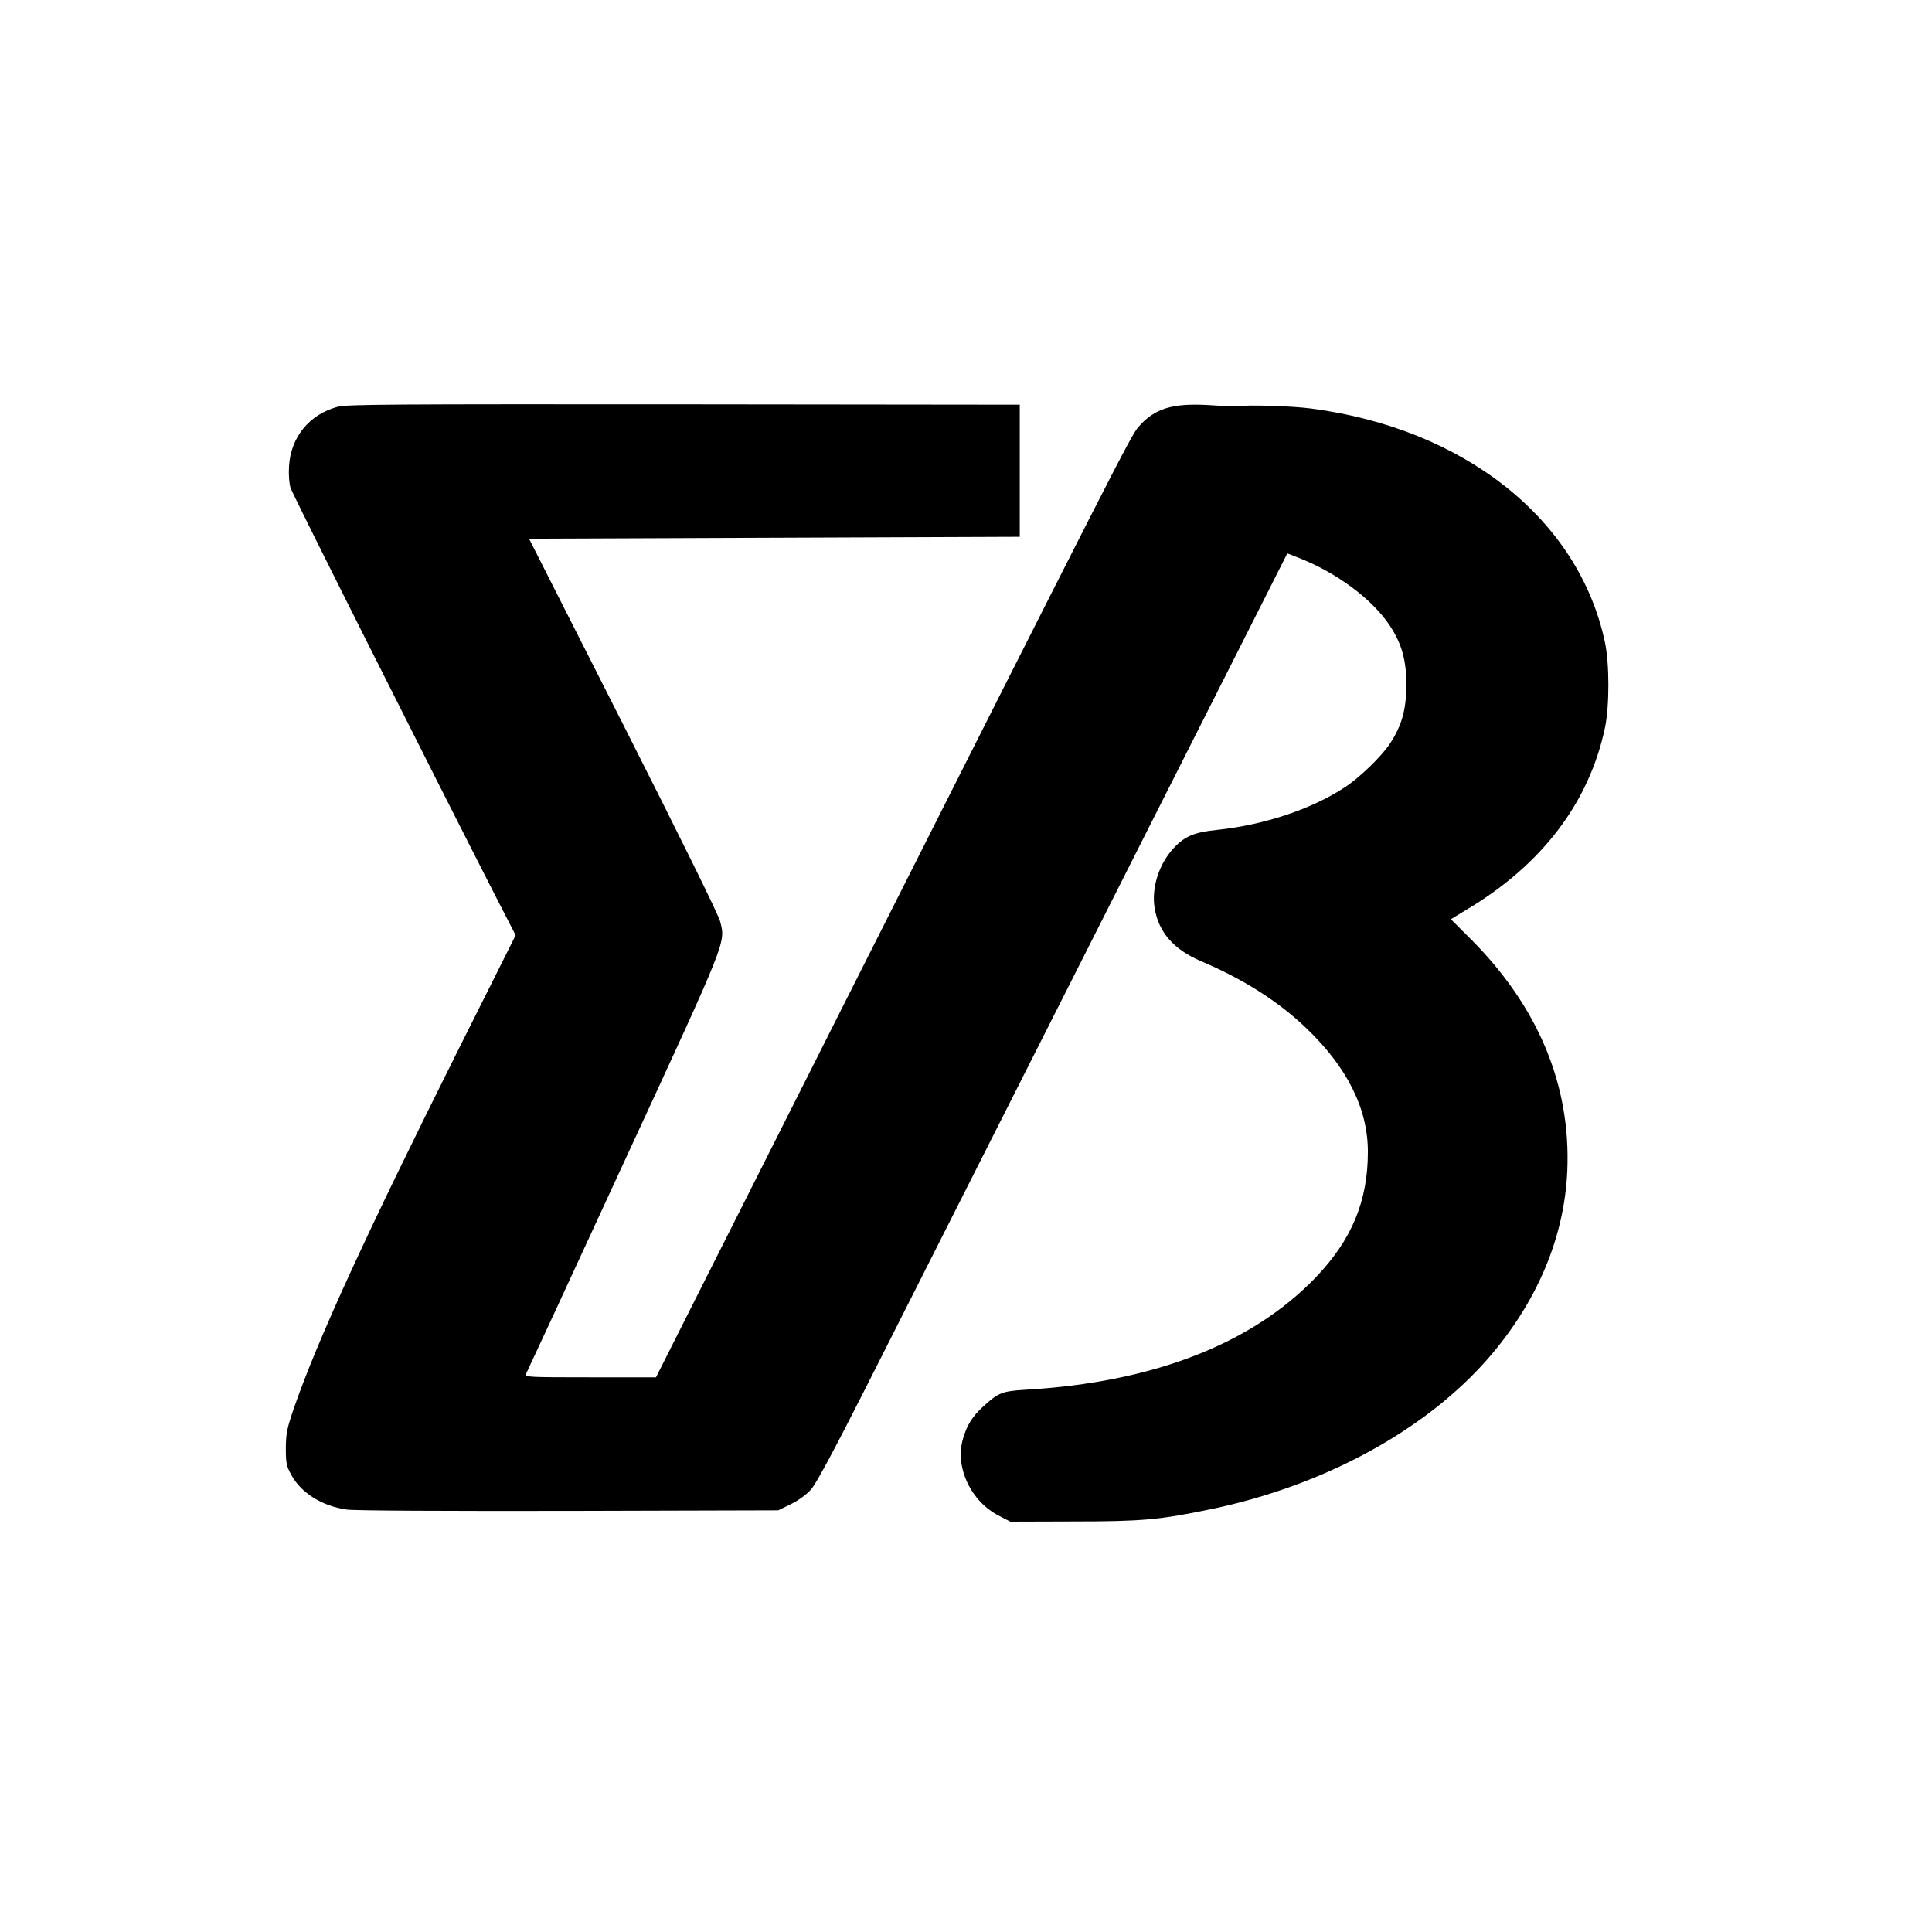
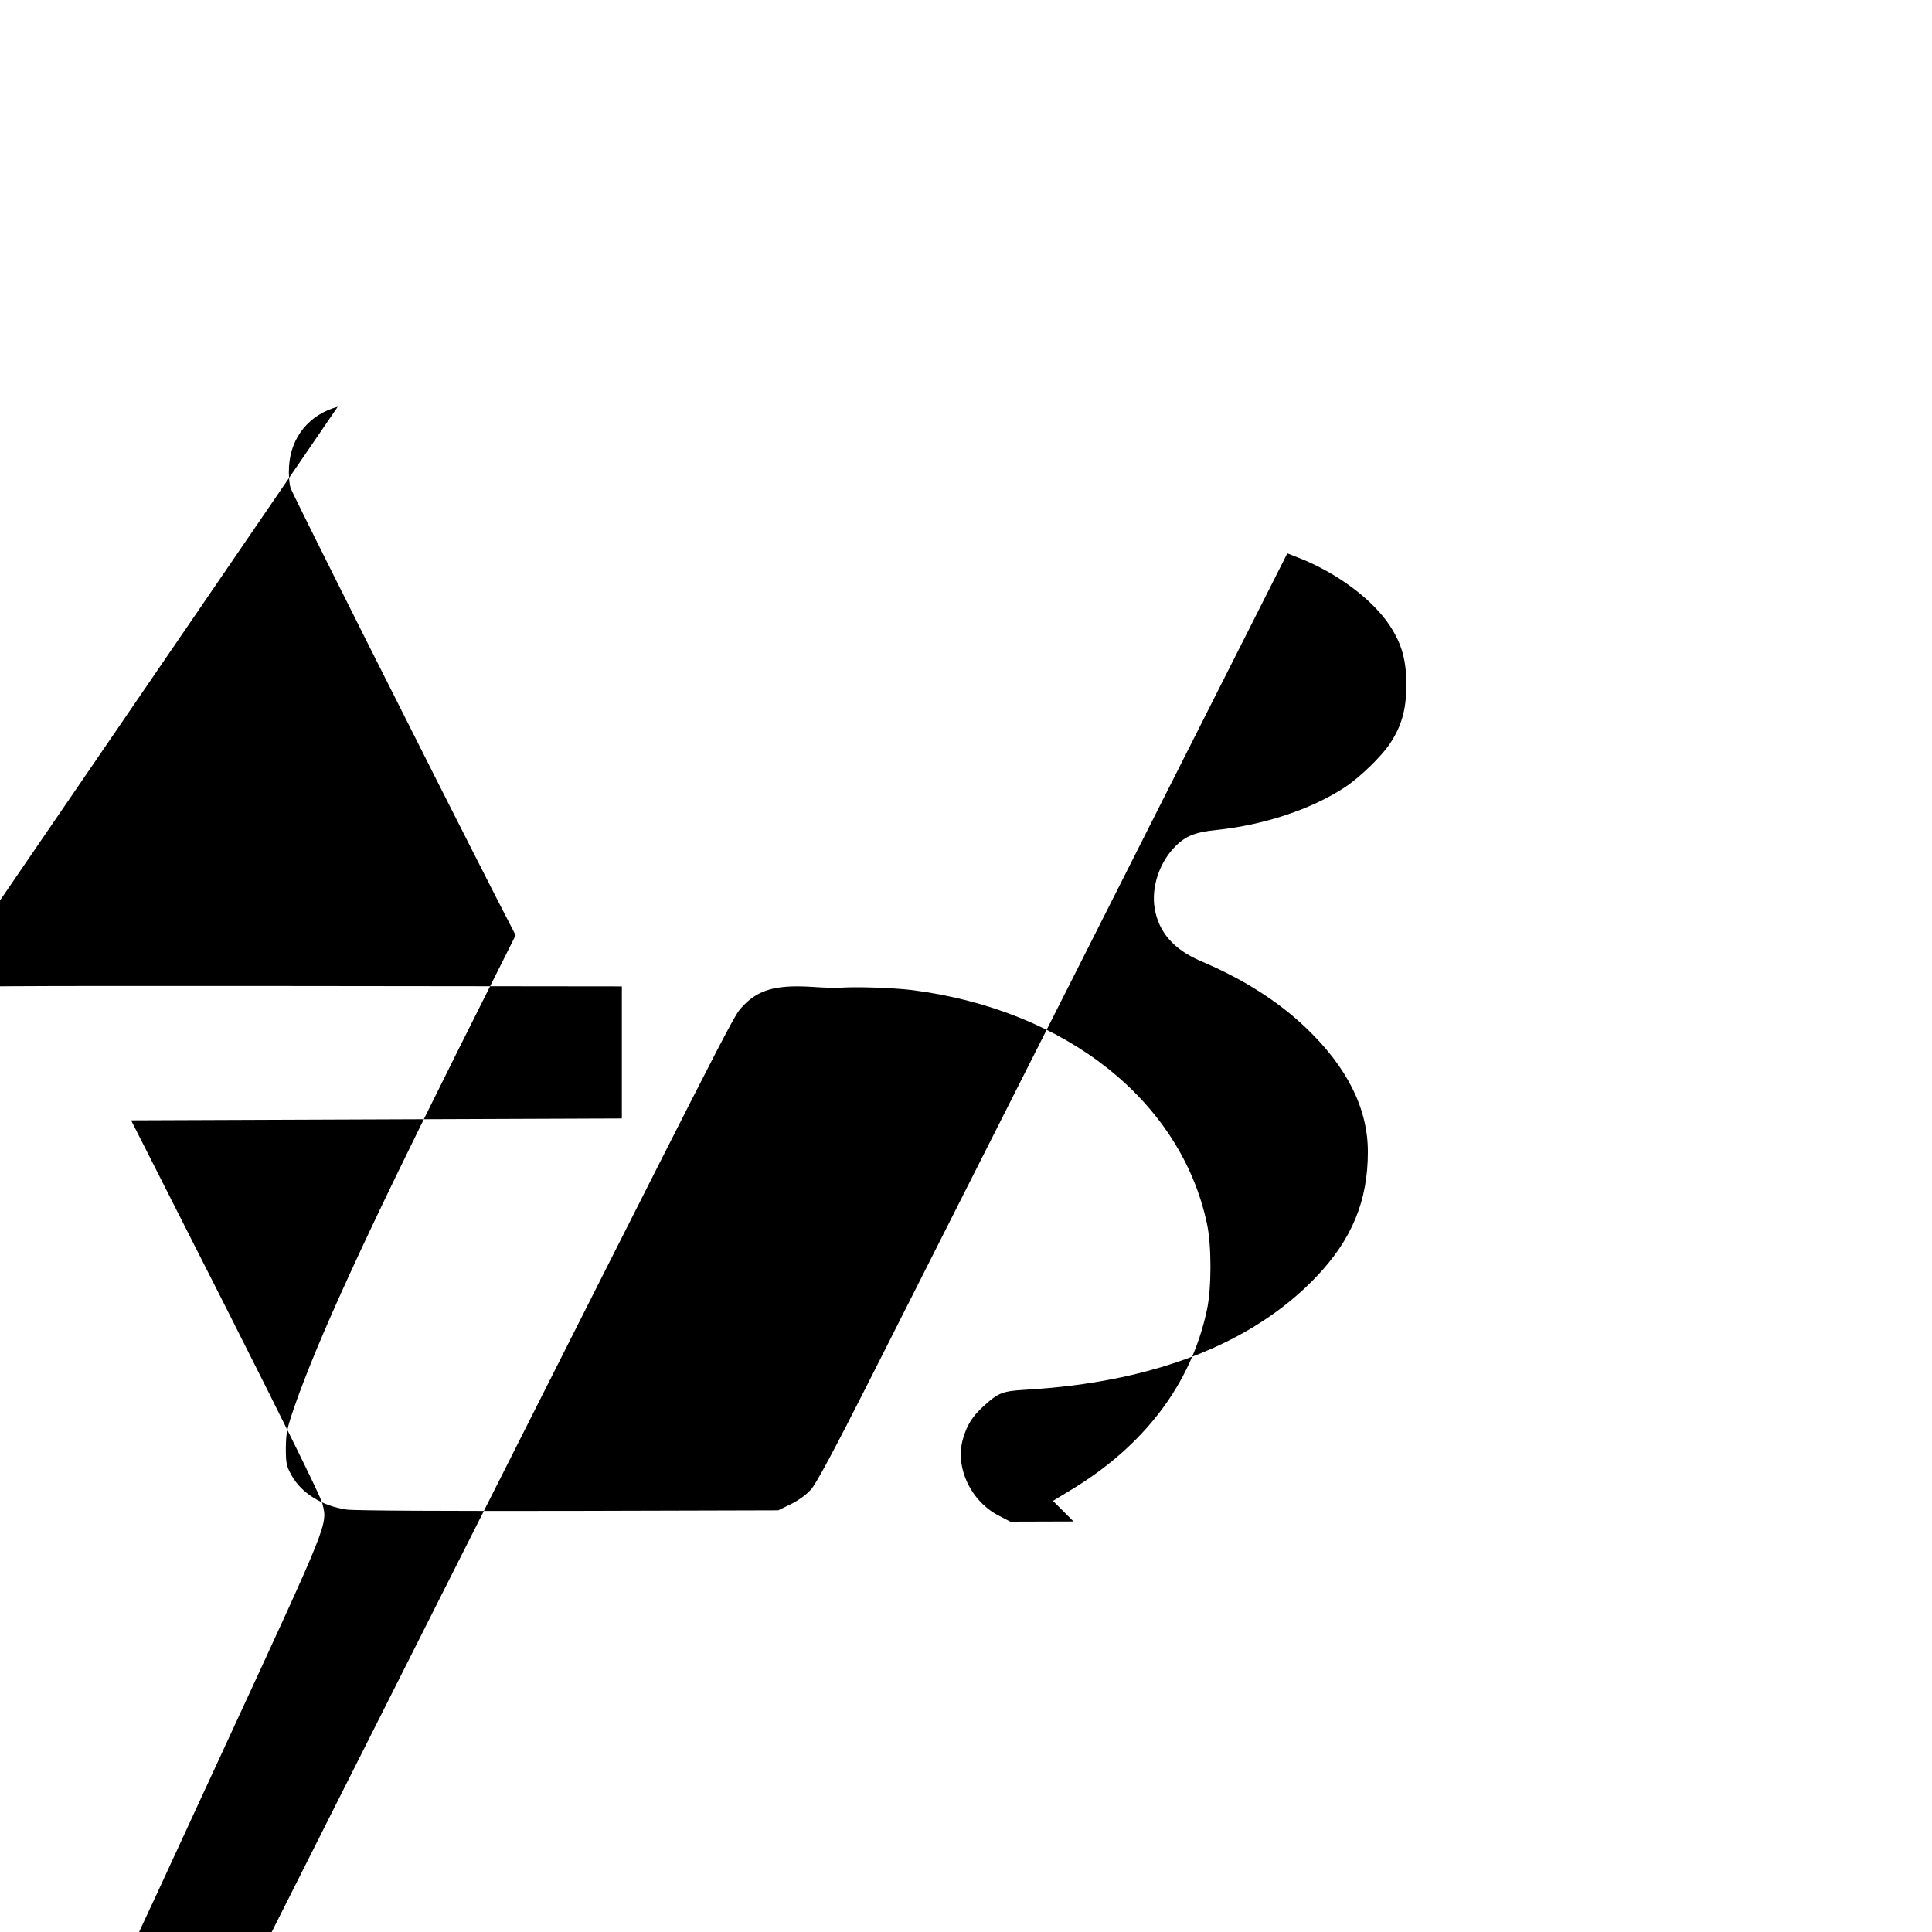
<svg xmlns="http://www.w3.org/2000/svg" version="1.0" width="1024pt" height="1024pt" viewBox="0 0 1024 1024" preserveAspectRatio="xMidYMid meet">
  <g transform="translate(0,1024) scale(0.1,-0.1)" fill="#000000" stroke="none">
-     <path d="M1790 8084 c-150 -40 -249 -161 -258 -315 -3 -46 1 -92 8 -115 10 -33 737 -1479 1087 -2165 l106 -206 -310 -619 c-485 -971 -738 -1522 -864 -1884 -38 -111 -43 -135 -44 -215 0 -81 3 -95 30 -144 52 -95 164 -164 293 -182 40 -6 527 -8 1178 -7 l1109 3 67 33 c41 20 82 50 107 78 27 31 122 207 294 547 139 276 698 1382 1242 2458 l988 1956 49 -19 c208 -79 404 -224 497 -368 62 -95 86 -185 85 -315 -1 -128 -25 -213 -88 -308 -44 -66 -159 -178 -237 -229 -177 -117 -430 -201 -682 -227 -117 -12 -169 -34 -227 -97 -78 -84 -118 -211 -100 -318 21 -127 101 -219 247 -281 221 -94 405 -210 552 -350 221 -210 331 -430 331 -660 0 -261 -85 -465 -275 -664 -339 -354 -863 -558 -1540 -597 -122 -7 -145 -16 -224 -89 -56 -51 -86 -98 -107 -171 -44 -151 42 -333 193 -409 l58 -30 335 1 c366 0 457 9 728 65 596 124 1131 414 1465 794 262 299 409 645 424 1001 19 452 -154 867 -508 1223 l-109 109 87 53 c395 236 645 565 729 959 25 116 25 343 0 458 -139 650 -744 1131 -1559 1237 -100 13 -325 20 -392 12 -11 -1 -78 1 -150 6 -192 11 -286 -18 -371 -116 -41 -47 -111 -185 -1611 -3159 l-946 -1878 -349 0 c-329 0 -348 1 -340 18 5 9 238 511 516 1115 554 1199 542 1168 513 1283 -10 38 -200 423 -514 1044 l-499 985 1301 5 1300 5 0 350 0 350 -1780 2 c-1539 1 -1787 0 -1835 -13z" />
+     <path d="M1790 8084 c-150 -40 -249 -161 -258 -315 -3 -46 1 -92 8 -115 10 -33 737 -1479 1087 -2165 l106 -206 -310 -619 c-485 -971 -738 -1522 -864 -1884 -38 -111 -43 -135 -44 -215 0 -81 3 -95 30 -144 52 -95 164 -164 293 -182 40 -6 527 -8 1178 -7 l1109 3 67 33 c41 20 82 50 107 78 27 31 122 207 294 547 139 276 698 1382 1242 2458 l988 1956 49 -19 c208 -79 404 -224 497 -368 62 -95 86 -185 85 -315 -1 -128 -25 -213 -88 -308 -44 -66 -159 -178 -237 -229 -177 -117 -430 -201 -682 -227 -117 -12 -169 -34 -227 -97 -78 -84 -118 -211 -100 -318 21 -127 101 -219 247 -281 221 -94 405 -210 552 -350 221 -210 331 -430 331 -660 0 -261 -85 -465 -275 -664 -339 -354 -863 -558 -1540 -597 -122 -7 -145 -16 -224 -89 -56 -51 -86 -98 -107 -171 -44 -151 42 -333 193 -409 l58 -30 335 1 l-109 109 87 53 c395 236 645 565 729 959 25 116 25 343 0 458 -139 650 -744 1131 -1559 1237 -100 13 -325 20 -392 12 -11 -1 -78 1 -150 6 -192 11 -286 -18 -371 -116 -41 -47 -111 -185 -1611 -3159 l-946 -1878 -349 0 c-329 0 -348 1 -340 18 5 9 238 511 516 1115 554 1199 542 1168 513 1283 -10 38 -200 423 -514 1044 l-499 985 1301 5 1300 5 0 350 0 350 -1780 2 c-1539 1 -1787 0 -1835 -13z" />
  </g>
</svg>